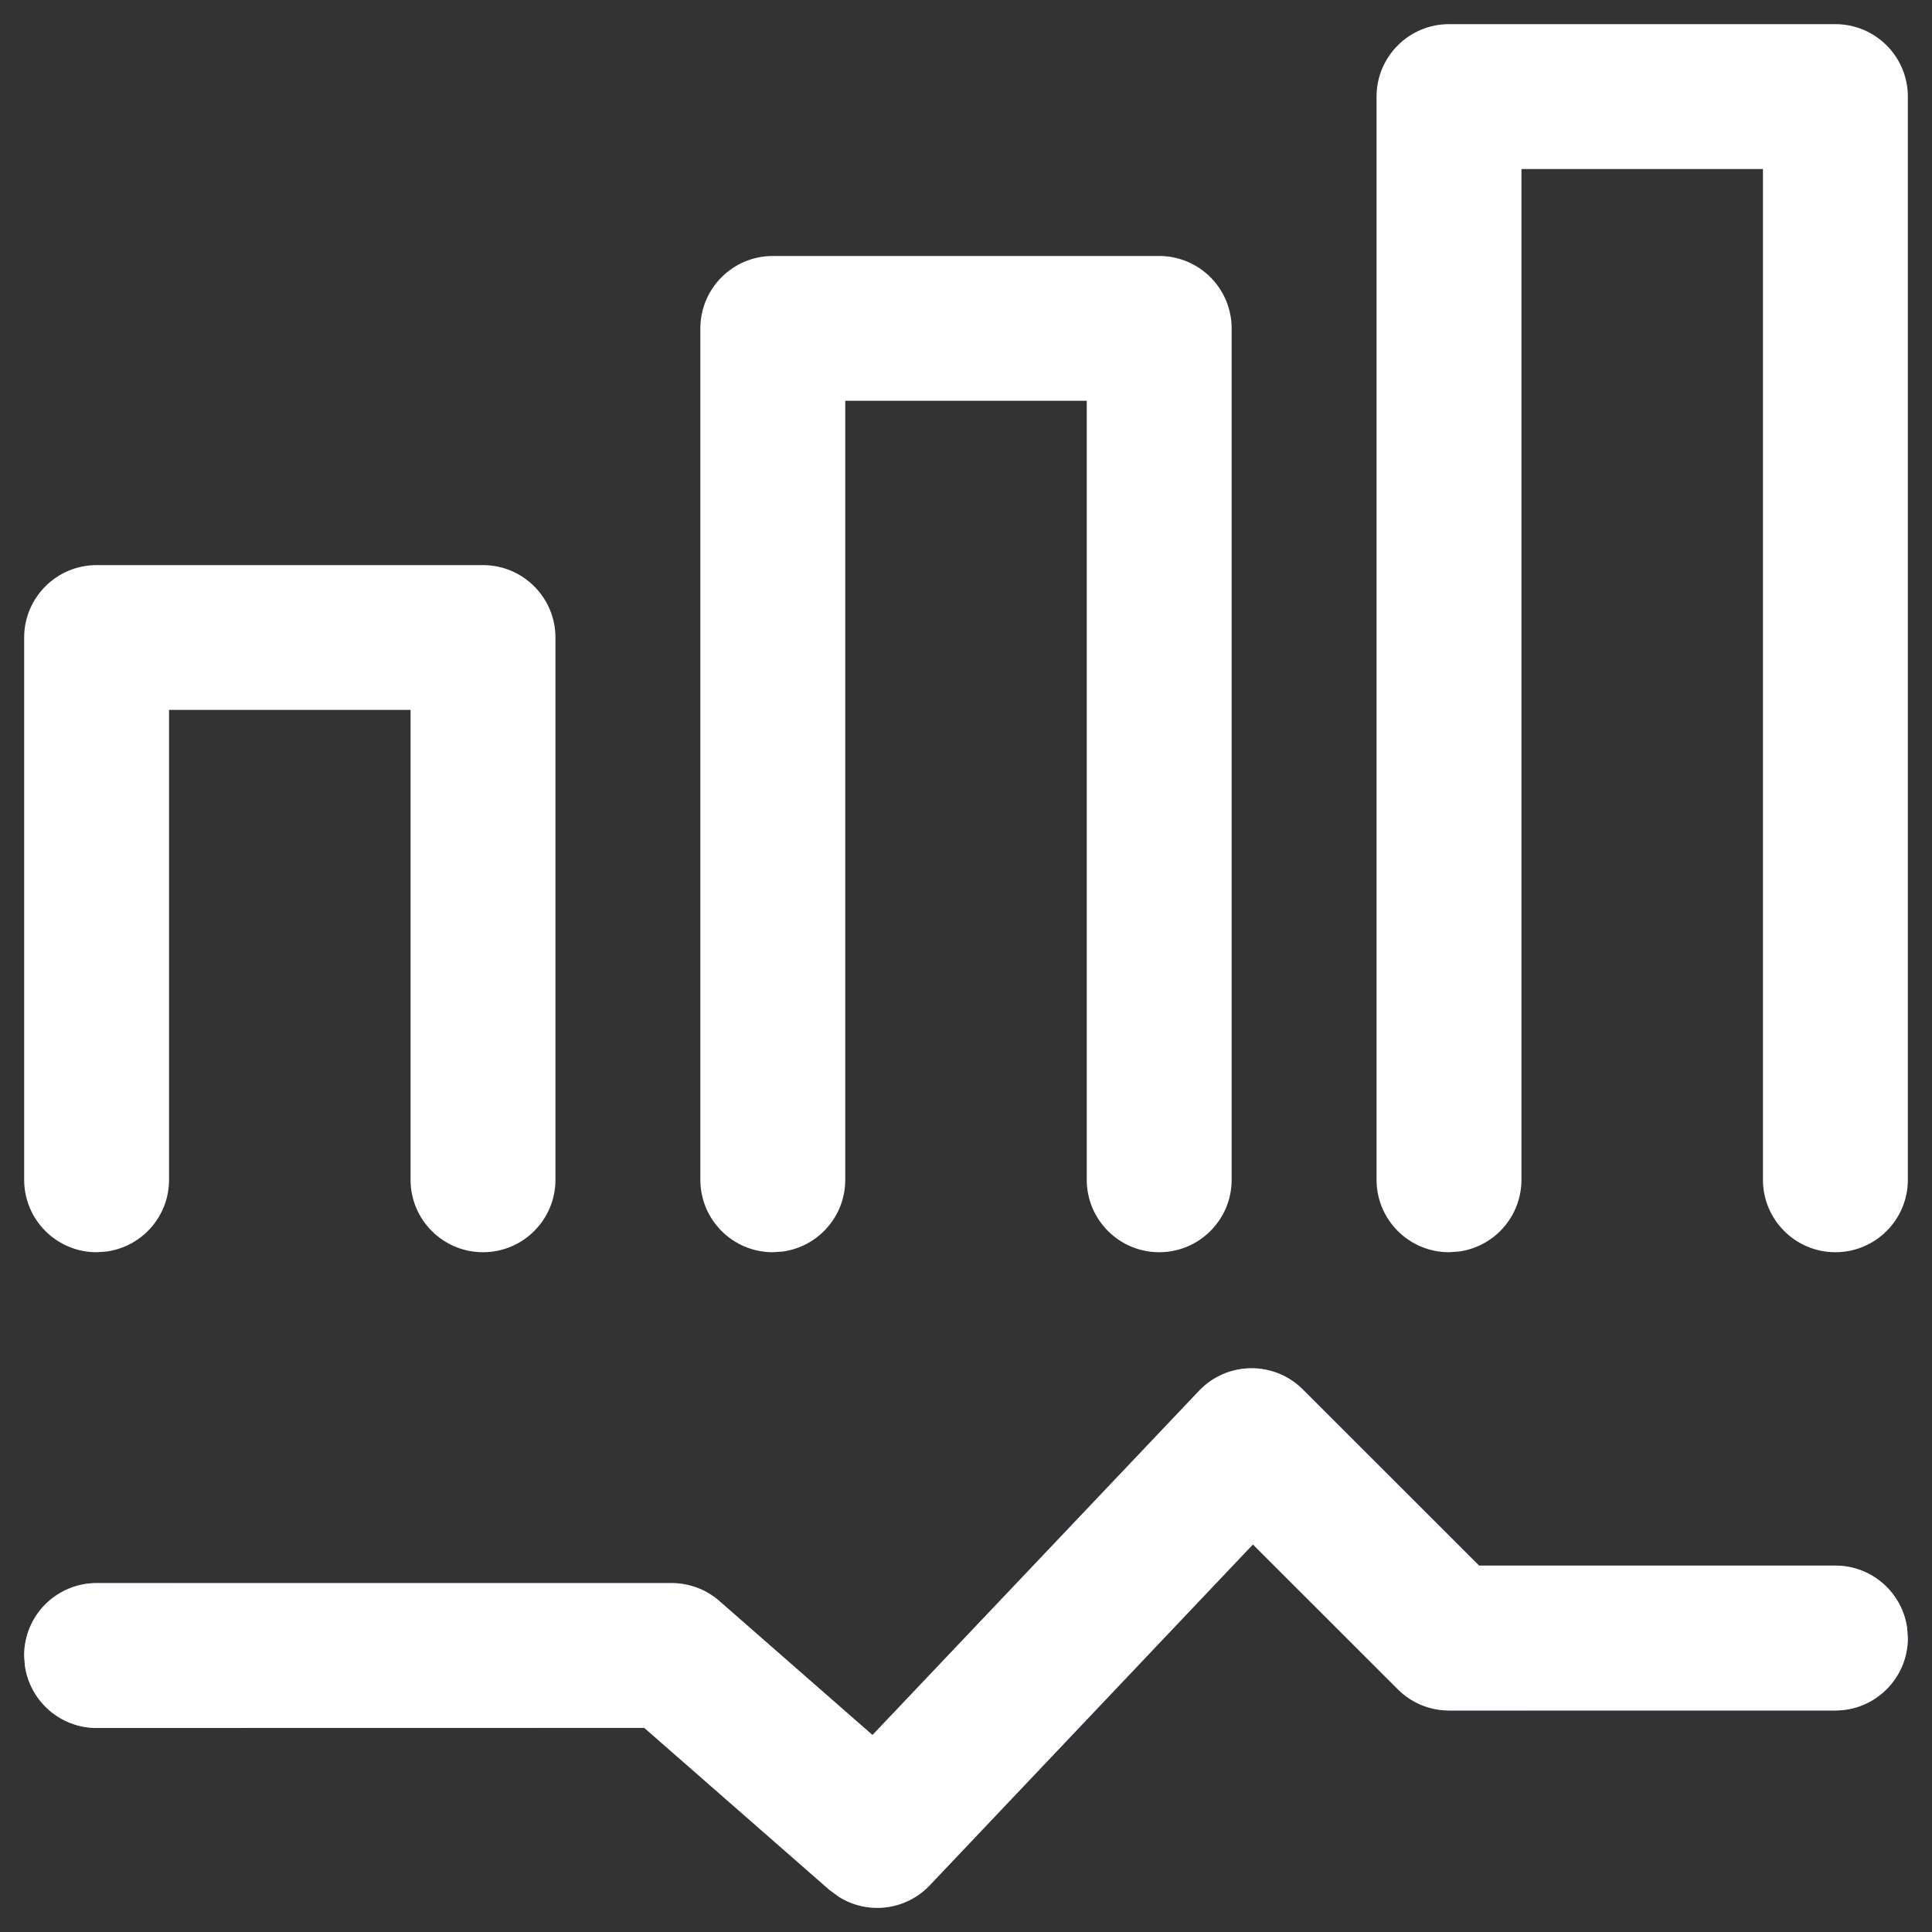
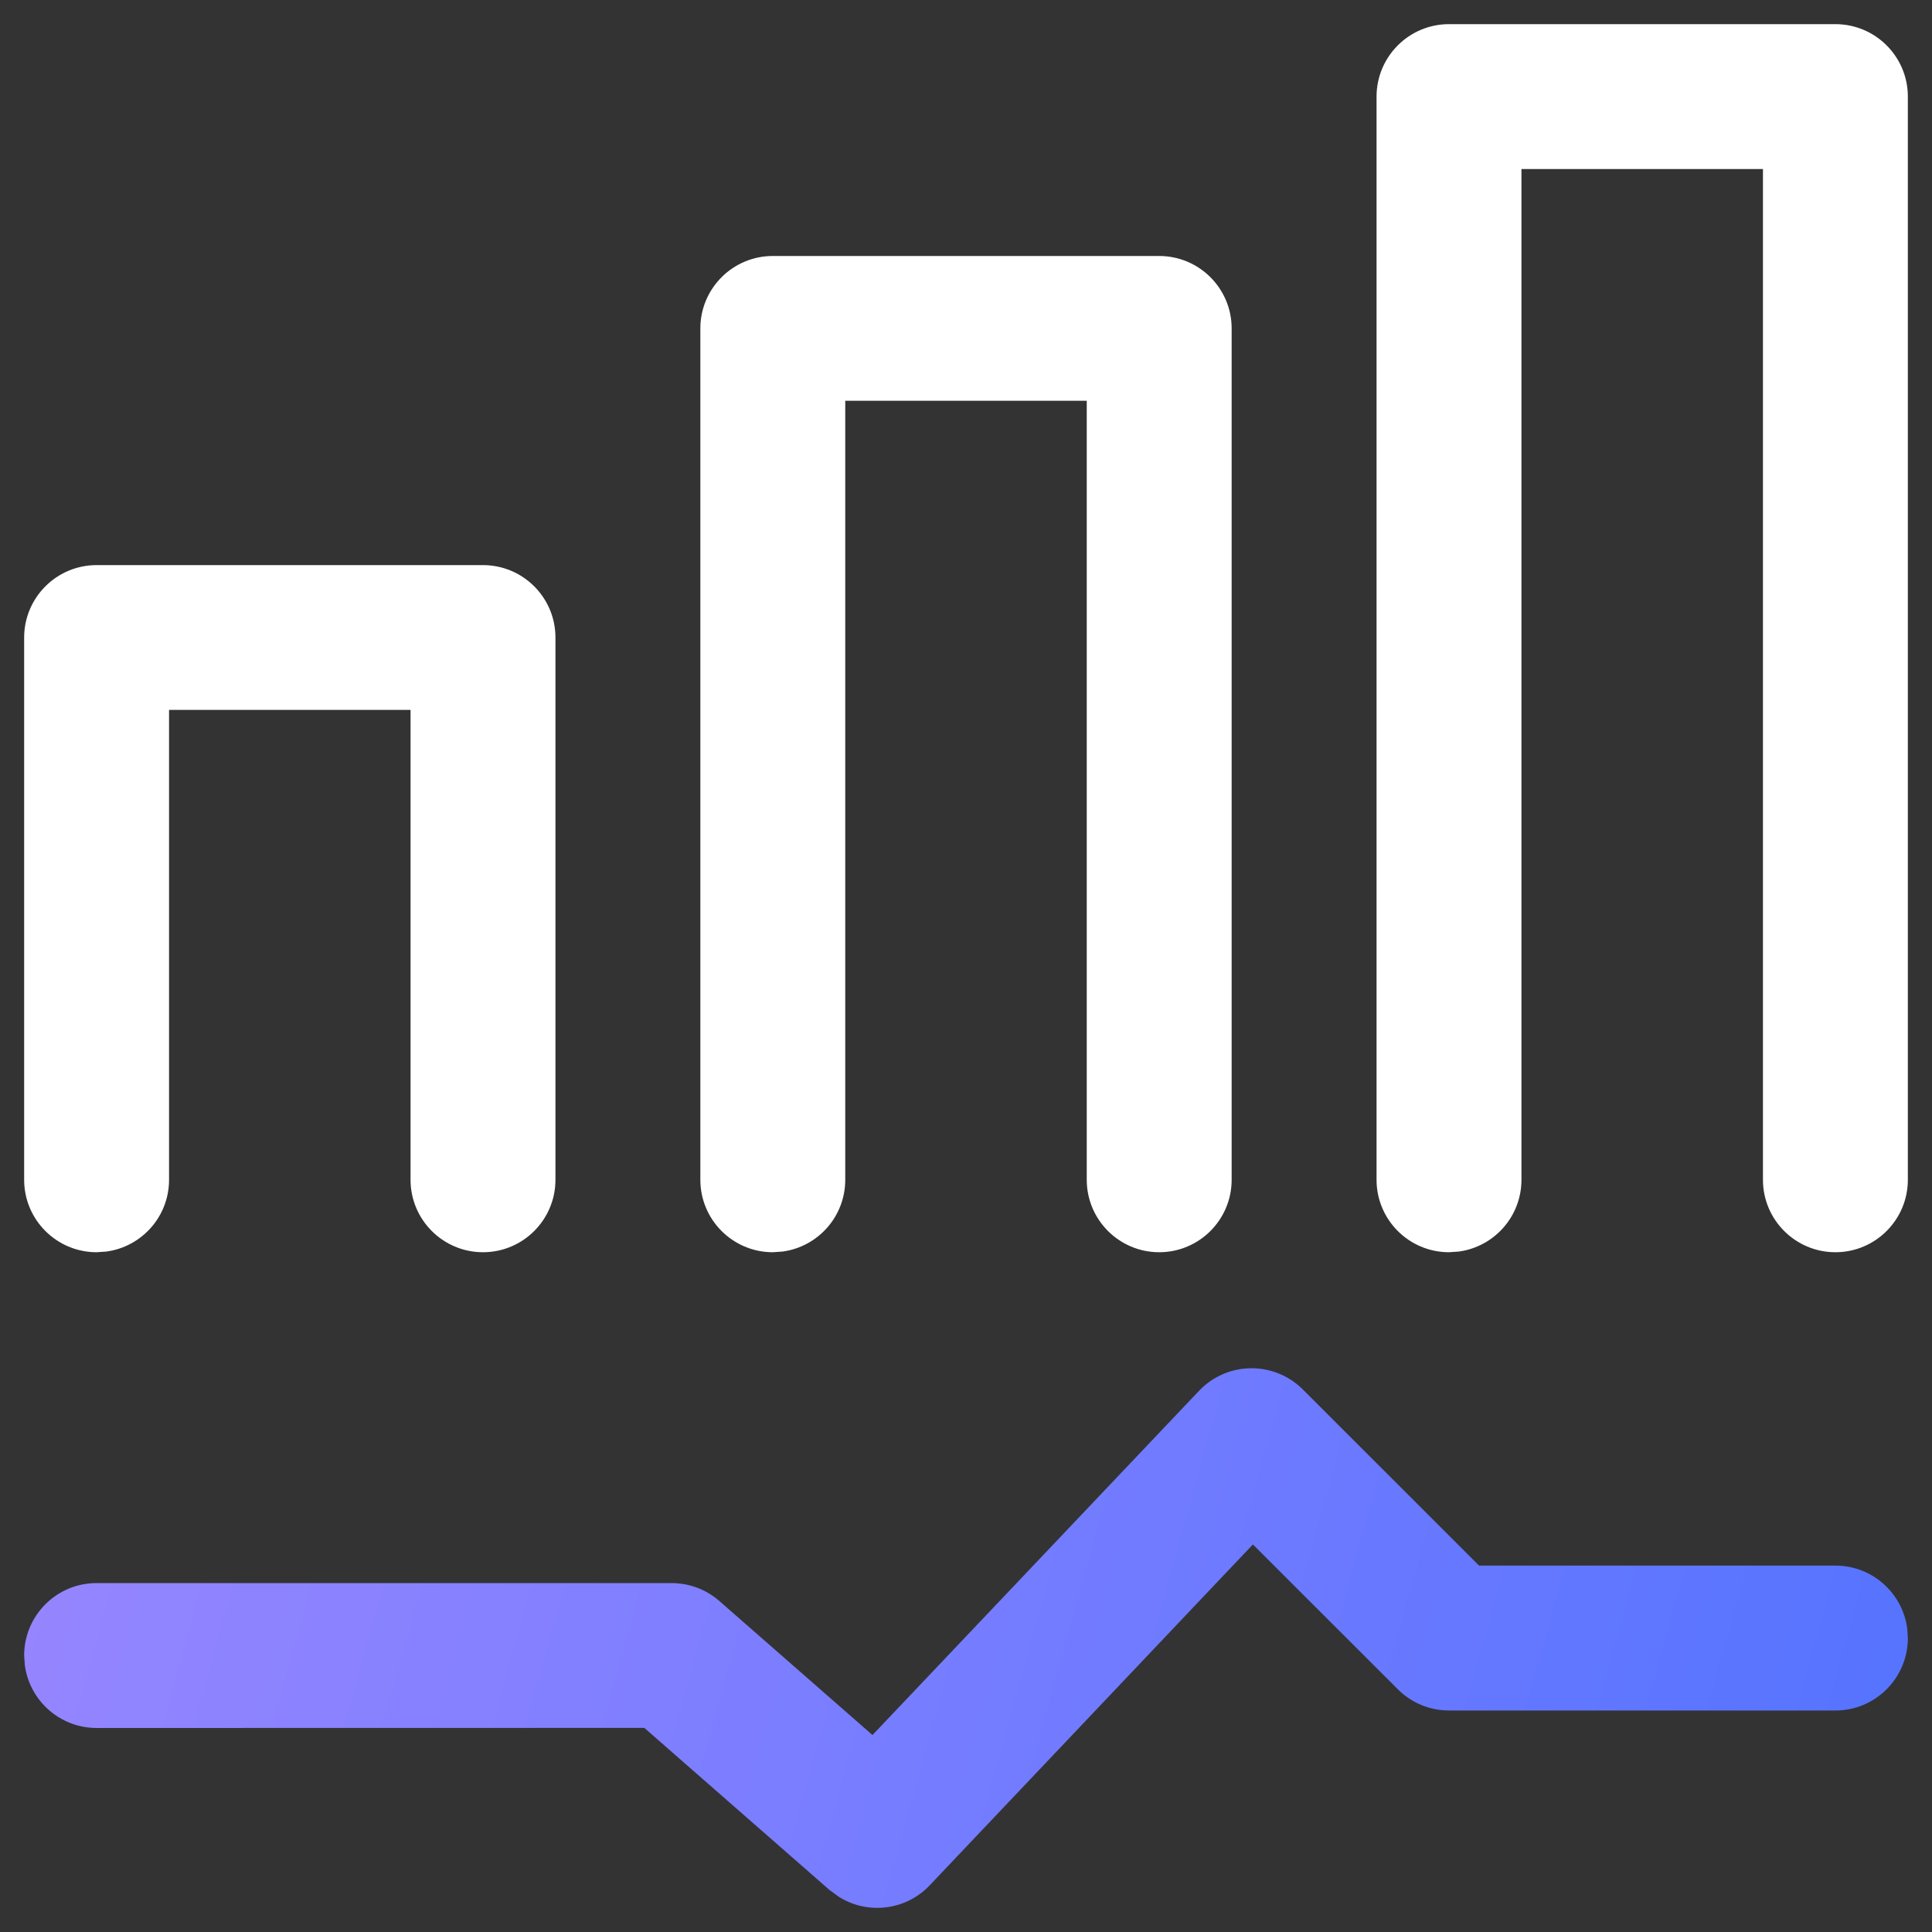
<svg xmlns="http://www.w3.org/2000/svg" width="20px" height="20px" viewBox="0 0 20 20" version="1.1">
  <rect x="0" y="0" width="20" height="20" fill="#333333" stroke="none" />
  <title>6</title>
  <defs>
    <linearGradient x1="0%" y1="45.897%" x2="99.028%" y2="54.023%" id="linearGradient-1">
      <stop stop-color="#9585FF" offset="0%" />
      <stop stop-color="#5774FF" offset="100%" />
    </linearGradient>
  </defs>
  <g id="页面-1" stroke="none" stroke-width="1" fill="none" fill-rule="evenodd">
    <g id="切图" transform="translate(-305, -1072)">
      <g id="6" transform="translate(305, 1072)">
        <rect id="矩形备份-6" opacity="0.2" x="0" y="0" width="20" height="20" />
        <path d="M5,5.85 C5.414,5.85 5.75,6.186 5.75,6.6 L5.75,12.213 C5.75,12.627 5.414,12.963 5,12.963 C4.586,12.963 4.25,12.627 4.25,12.213 L4.25,7.349 L1.75,7.349 L1.75,12.213 C1.75,12.593 1.468,12.906 1.102,12.956 L1,12.963 C0.586,12.963 0.25,12.627 0.25,12.213 L0.25,6.6 C0.25,6.186 0.586,5.85 1,5.85 L5,5.85 Z M12,2.65 C12.414,2.65 12.75,2.986 12.75,3.4 L12.75,12.213 C12.75,12.627 12.414,12.963 12,12.963 C11.586,12.963 11.25,12.627 11.25,12.213 L11.25,4.149 L8.75,4.149 L8.75,12.213 C8.75,12.593 8.468,12.906 8.102,12.956 L8,12.963 C7.586,12.963 7.25,12.627 7.25,12.213 L7.25,3.4 C7.25,2.986 7.586,2.65 8,2.65 L12,2.65 Z M19,0.25 C19.414,0.25 19.75,0.586 19.75,1 L19.75,12.213 C19.75,12.627 19.414,12.963 19,12.963 C18.586,12.963 18.25,12.627 18.25,12.213 L18.25,1.75 L15.75,1.75 L15.75,12.213 C15.75,12.593 15.468,12.906 15.102,12.956 L15,12.963 C14.586,12.963 14.25,12.627 14.25,12.213 L14.25,1 C14.25,0.586 14.586,0.25 15,0.25 L19,0.25 Z" id="形状结合" fill="#FFFFFF" fill-rule="nonzero" />
        <path d="M12.412,14.398 C12.702,14.092 13.188,14.085 13.487,14.384 L15.311,16.207 L19,16.207 C19.38,16.207 19.693,16.489 19.743,16.855 L19.75,16.957 C19.75,17.371 19.414,17.707 19,17.707 L15,17.707 C14.801,17.707 14.61,17.628 14.47,17.487 L12.97,15.988 L9.625,19.516 C9.376,19.779 8.98,19.823 8.683,19.635 L8.587,19.565 L6.67,17.887 L1,17.888 C0.62,17.888 0.307,17.605 0.257,17.239 L0.25,17.138 C0.25,16.723 0.586,16.388 1,16.388 L6.952,16.388 C7.133,16.388 7.309,16.453 7.446,16.573 L9.032,17.961 L12.412,14.398 Z" id="路径-18" fill="url(#linearGradient-1)" />
-         <path d="M13.487,14.384 L15.311,16.207 L19,16.207 C19.38,16.207 19.693,16.489 19.743,16.855 L19.75,16.957 C19.75,17.371 19.414,17.707 19,17.707 L15,17.707 C14.801,17.707 14.61,17.628 14.47,17.487 L12.97,15.988 L9.625,19.516 C9.376,19.779 8.98,19.823 8.683,19.635 L8.587,19.565 L6.67,17.887 L1,17.888 C0.62,17.888 0.307,17.605 0.257,17.239 L0.25,17.138 C0.25,16.723 0.586,16.388 1,16.388 L6.952,16.388 C7.133,16.388 7.309,16.453 7.446,16.573 L9.032,17.961 L12.412,14.398 C12.702,14.092 13.188,14.085 13.487,14.384 Z" id="路径-18" fill="#FFFFFF" fill-rule="nonzero" />
      </g>
    </g>
  </g>
</svg>